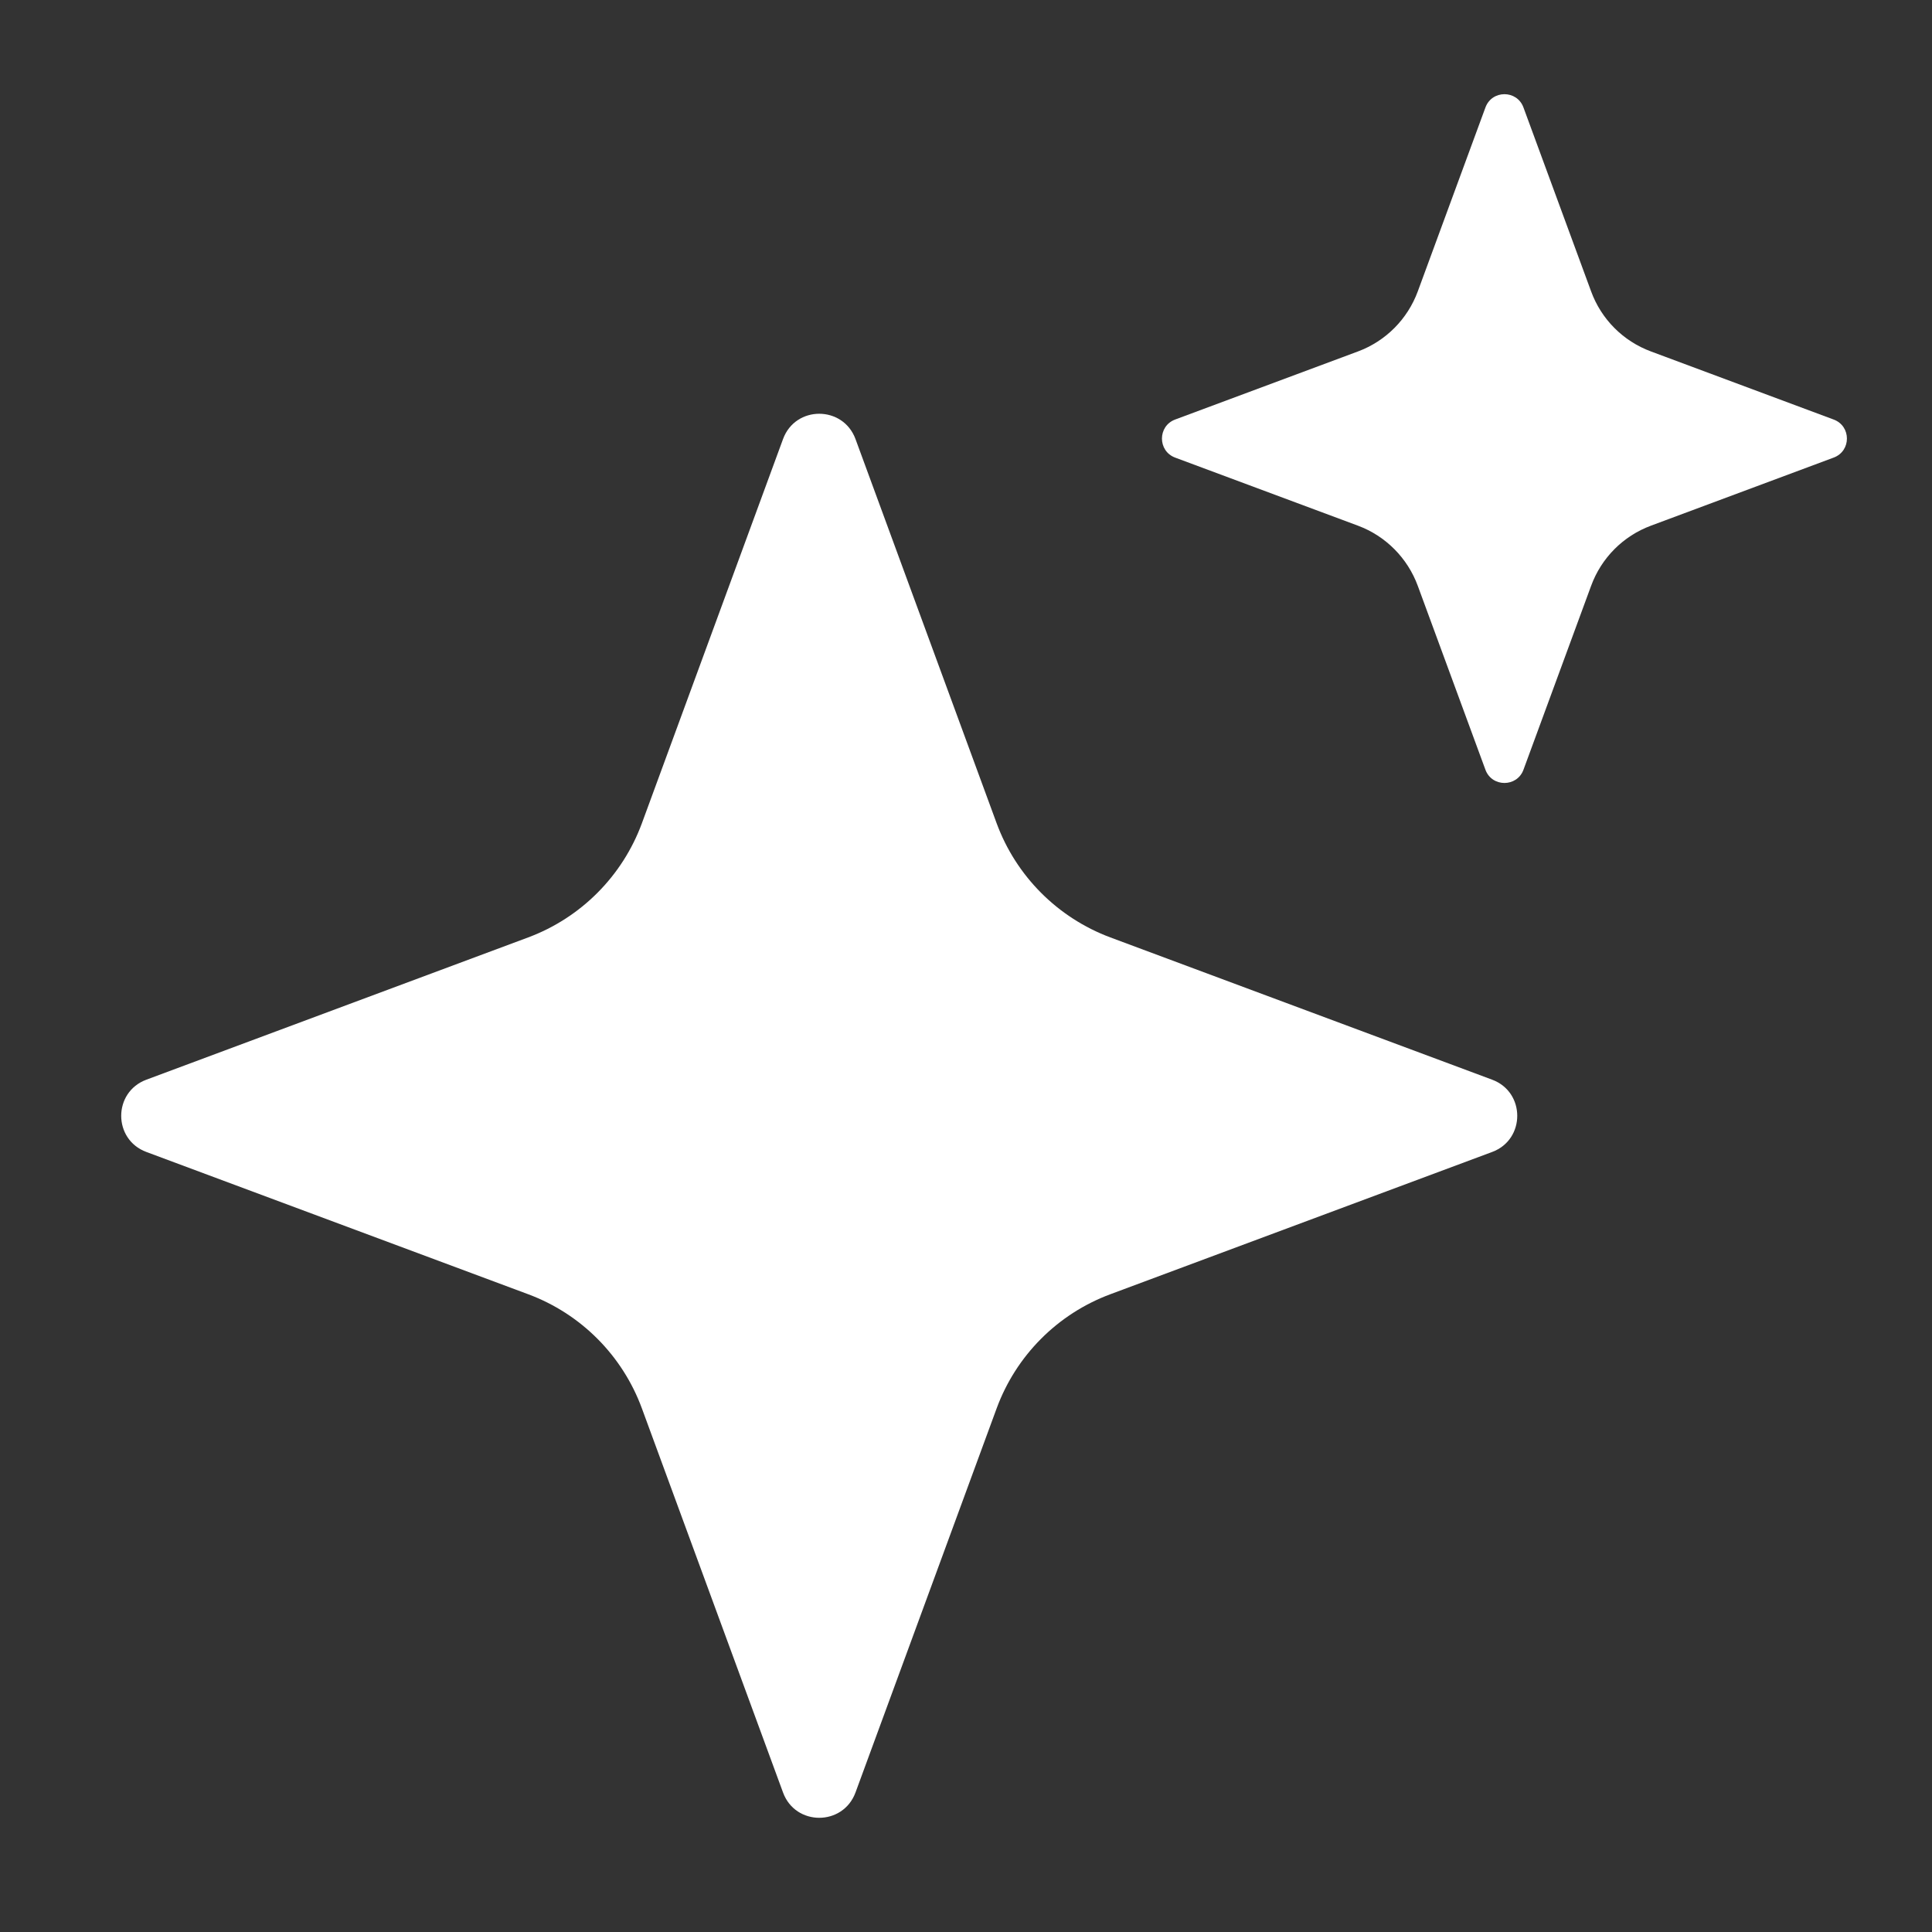
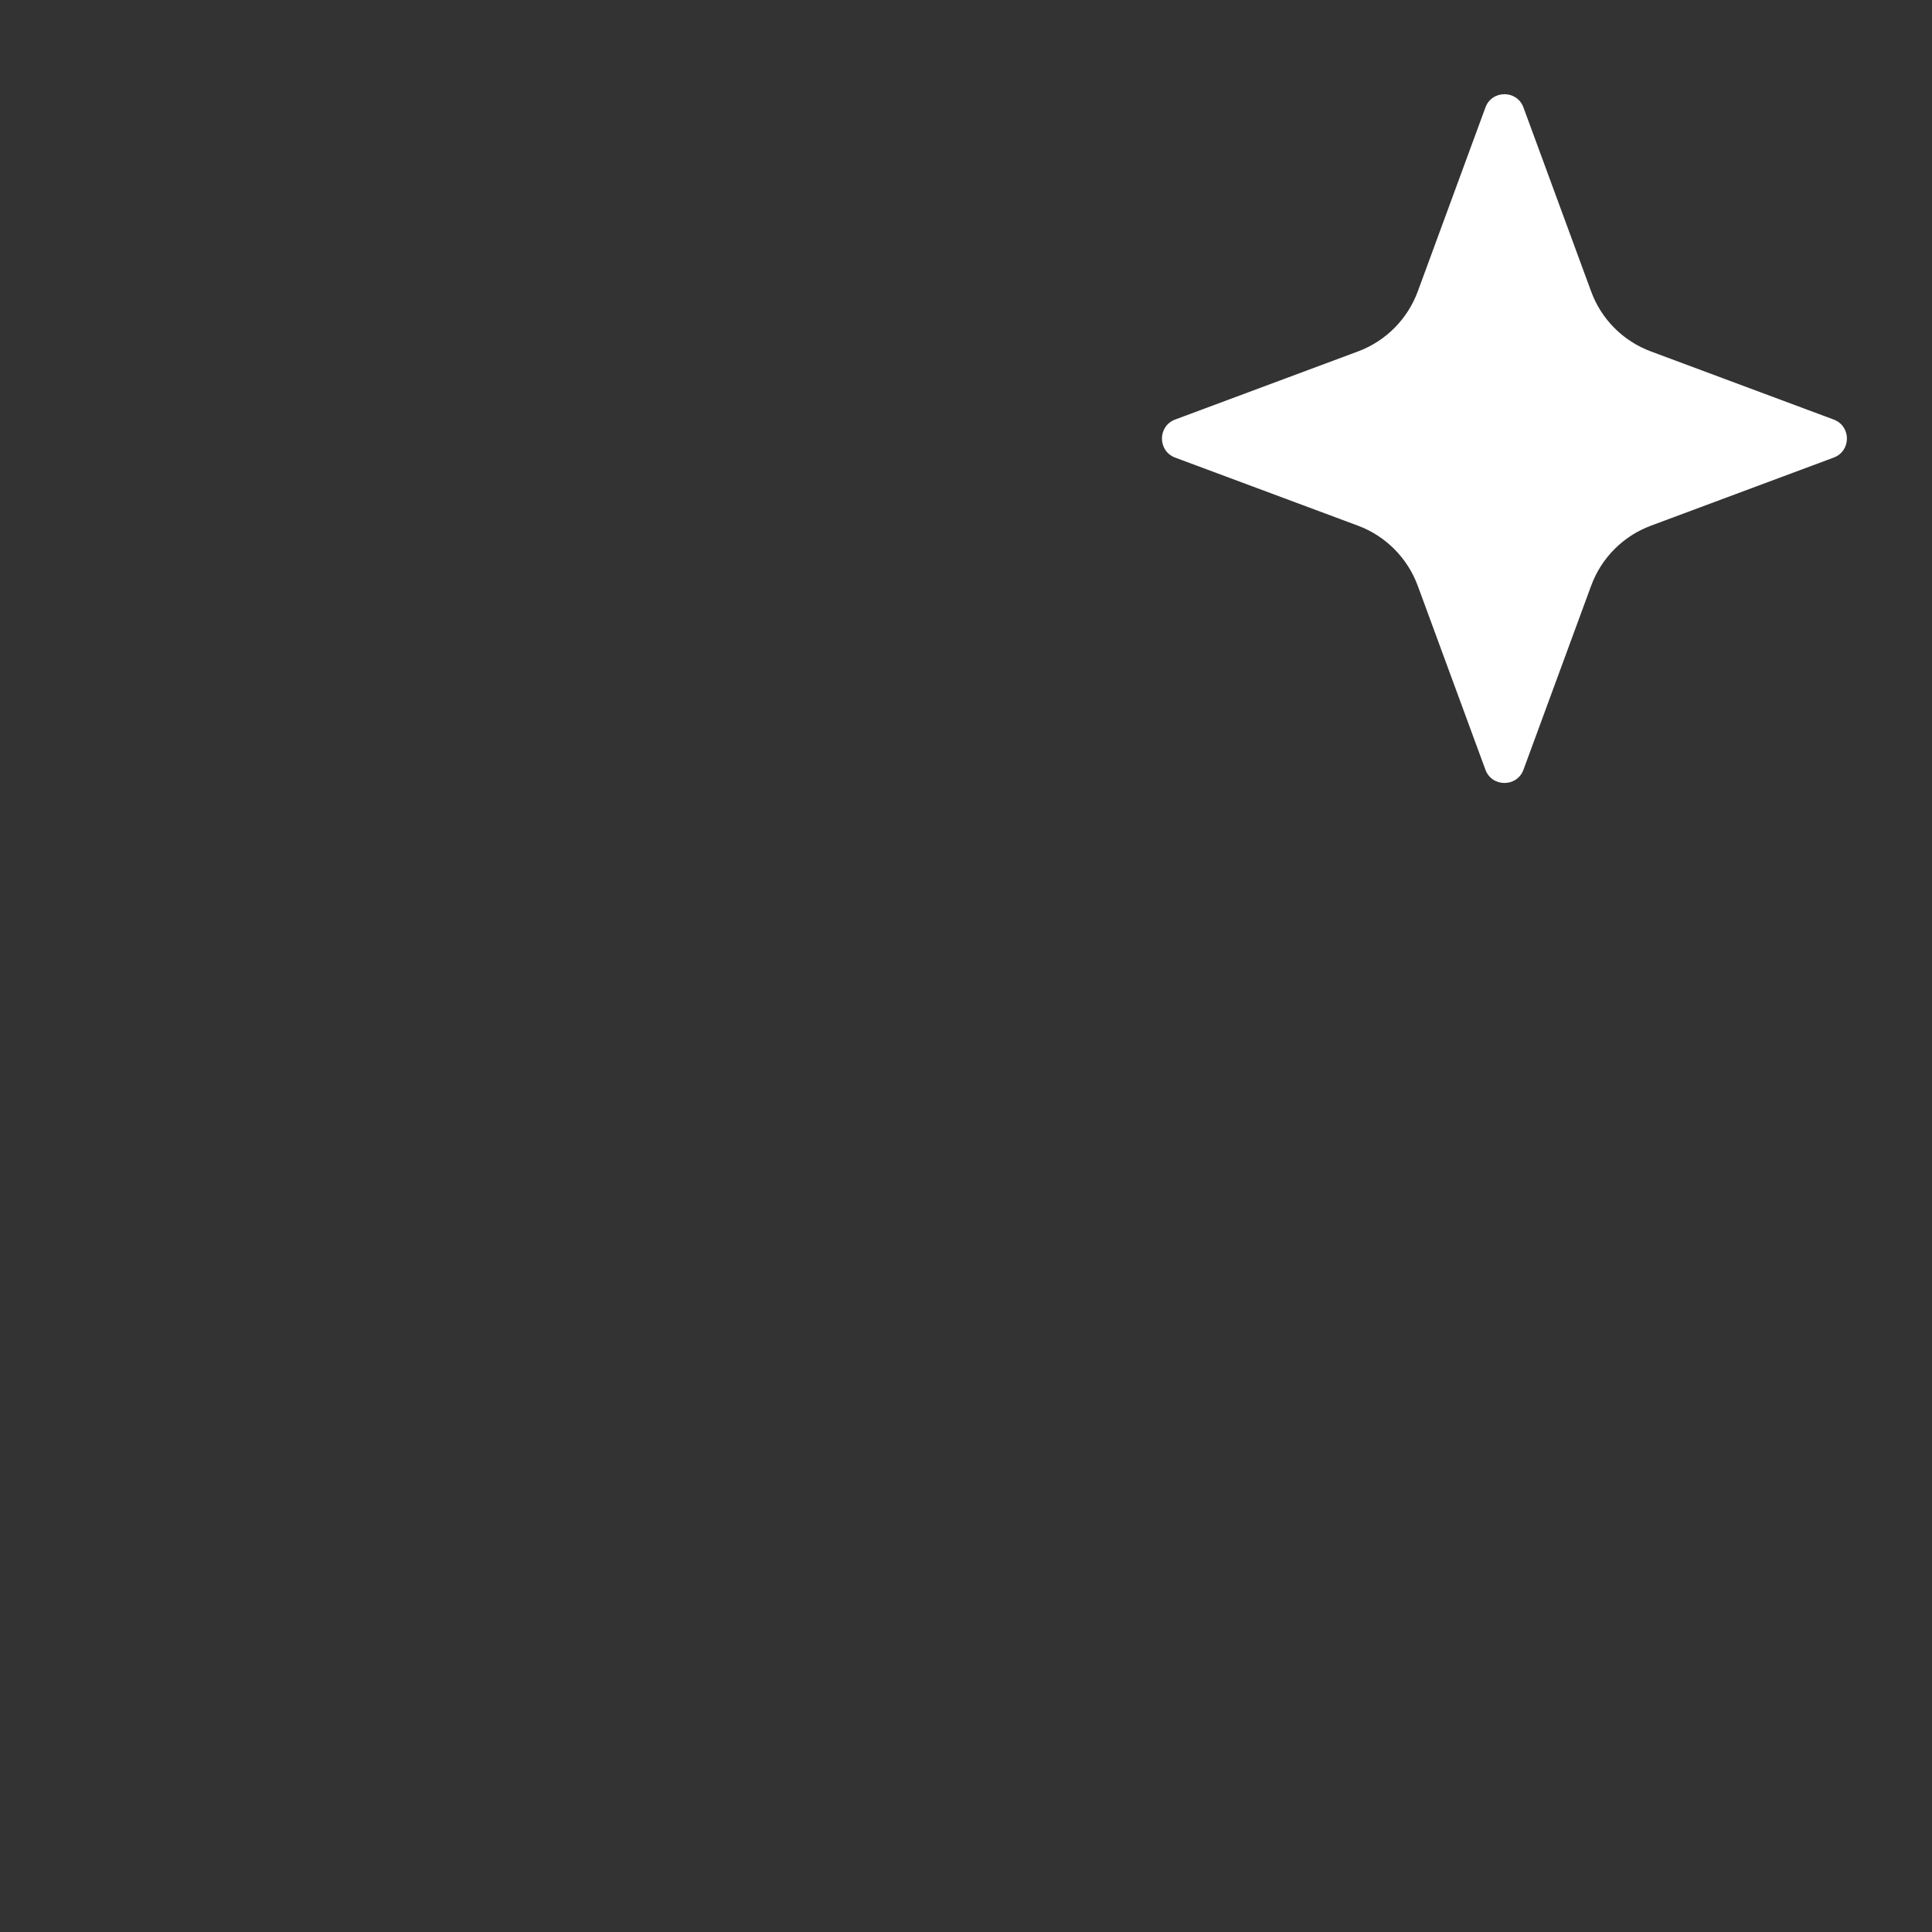
<svg xmlns="http://www.w3.org/2000/svg" width="20" height="20" viewBox="0 0 20 20" fill="none">
  <rect x="0" y="0" width="20" height="20" fill="#333333" stroke="none" />
-   <path d="M8.106 4.545C8.234 4.196 8.727 4.196 8.856 4.545L10.317 8.522C10.518 9.068 10.948 9.5 11.494 9.704L15.447 11.177C15.793 11.306 15.793 11.796 15.447 11.925L11.494 13.398C10.948 13.601 10.518 14.033 10.317 14.58L8.856 18.556C8.727 18.905 8.234 18.905 8.106 18.556L6.645 14.58C6.444 14.033 6.014 13.601 5.468 13.398L1.515 11.925C1.168 11.796 1.168 11.306 1.515 11.177L5.468 9.704C6.014 9.5 6.444 9.068 6.645 8.522L8.106 4.545Z" fill="white" />
  <path d="M15.377 1.113C15.444 0.929 15.704 0.929 15.771 1.113L16.471 3.016C16.576 3.304 16.802 3.531 17.09 3.638L18.982 4.343C19.165 4.411 19.165 4.669 18.982 4.737L17.09 5.442C16.802 5.549 16.576 5.777 16.471 6.065L15.771 7.968C15.704 8.151 15.444 8.151 15.377 7.968L14.677 6.065C14.571 5.777 14.345 5.549 14.058 5.442L12.165 4.737C11.983 4.669 11.983 4.411 12.165 4.343L14.058 3.638C14.345 3.531 14.571 3.304 14.677 3.016L15.377 1.113Z" fill="white" />
</svg>